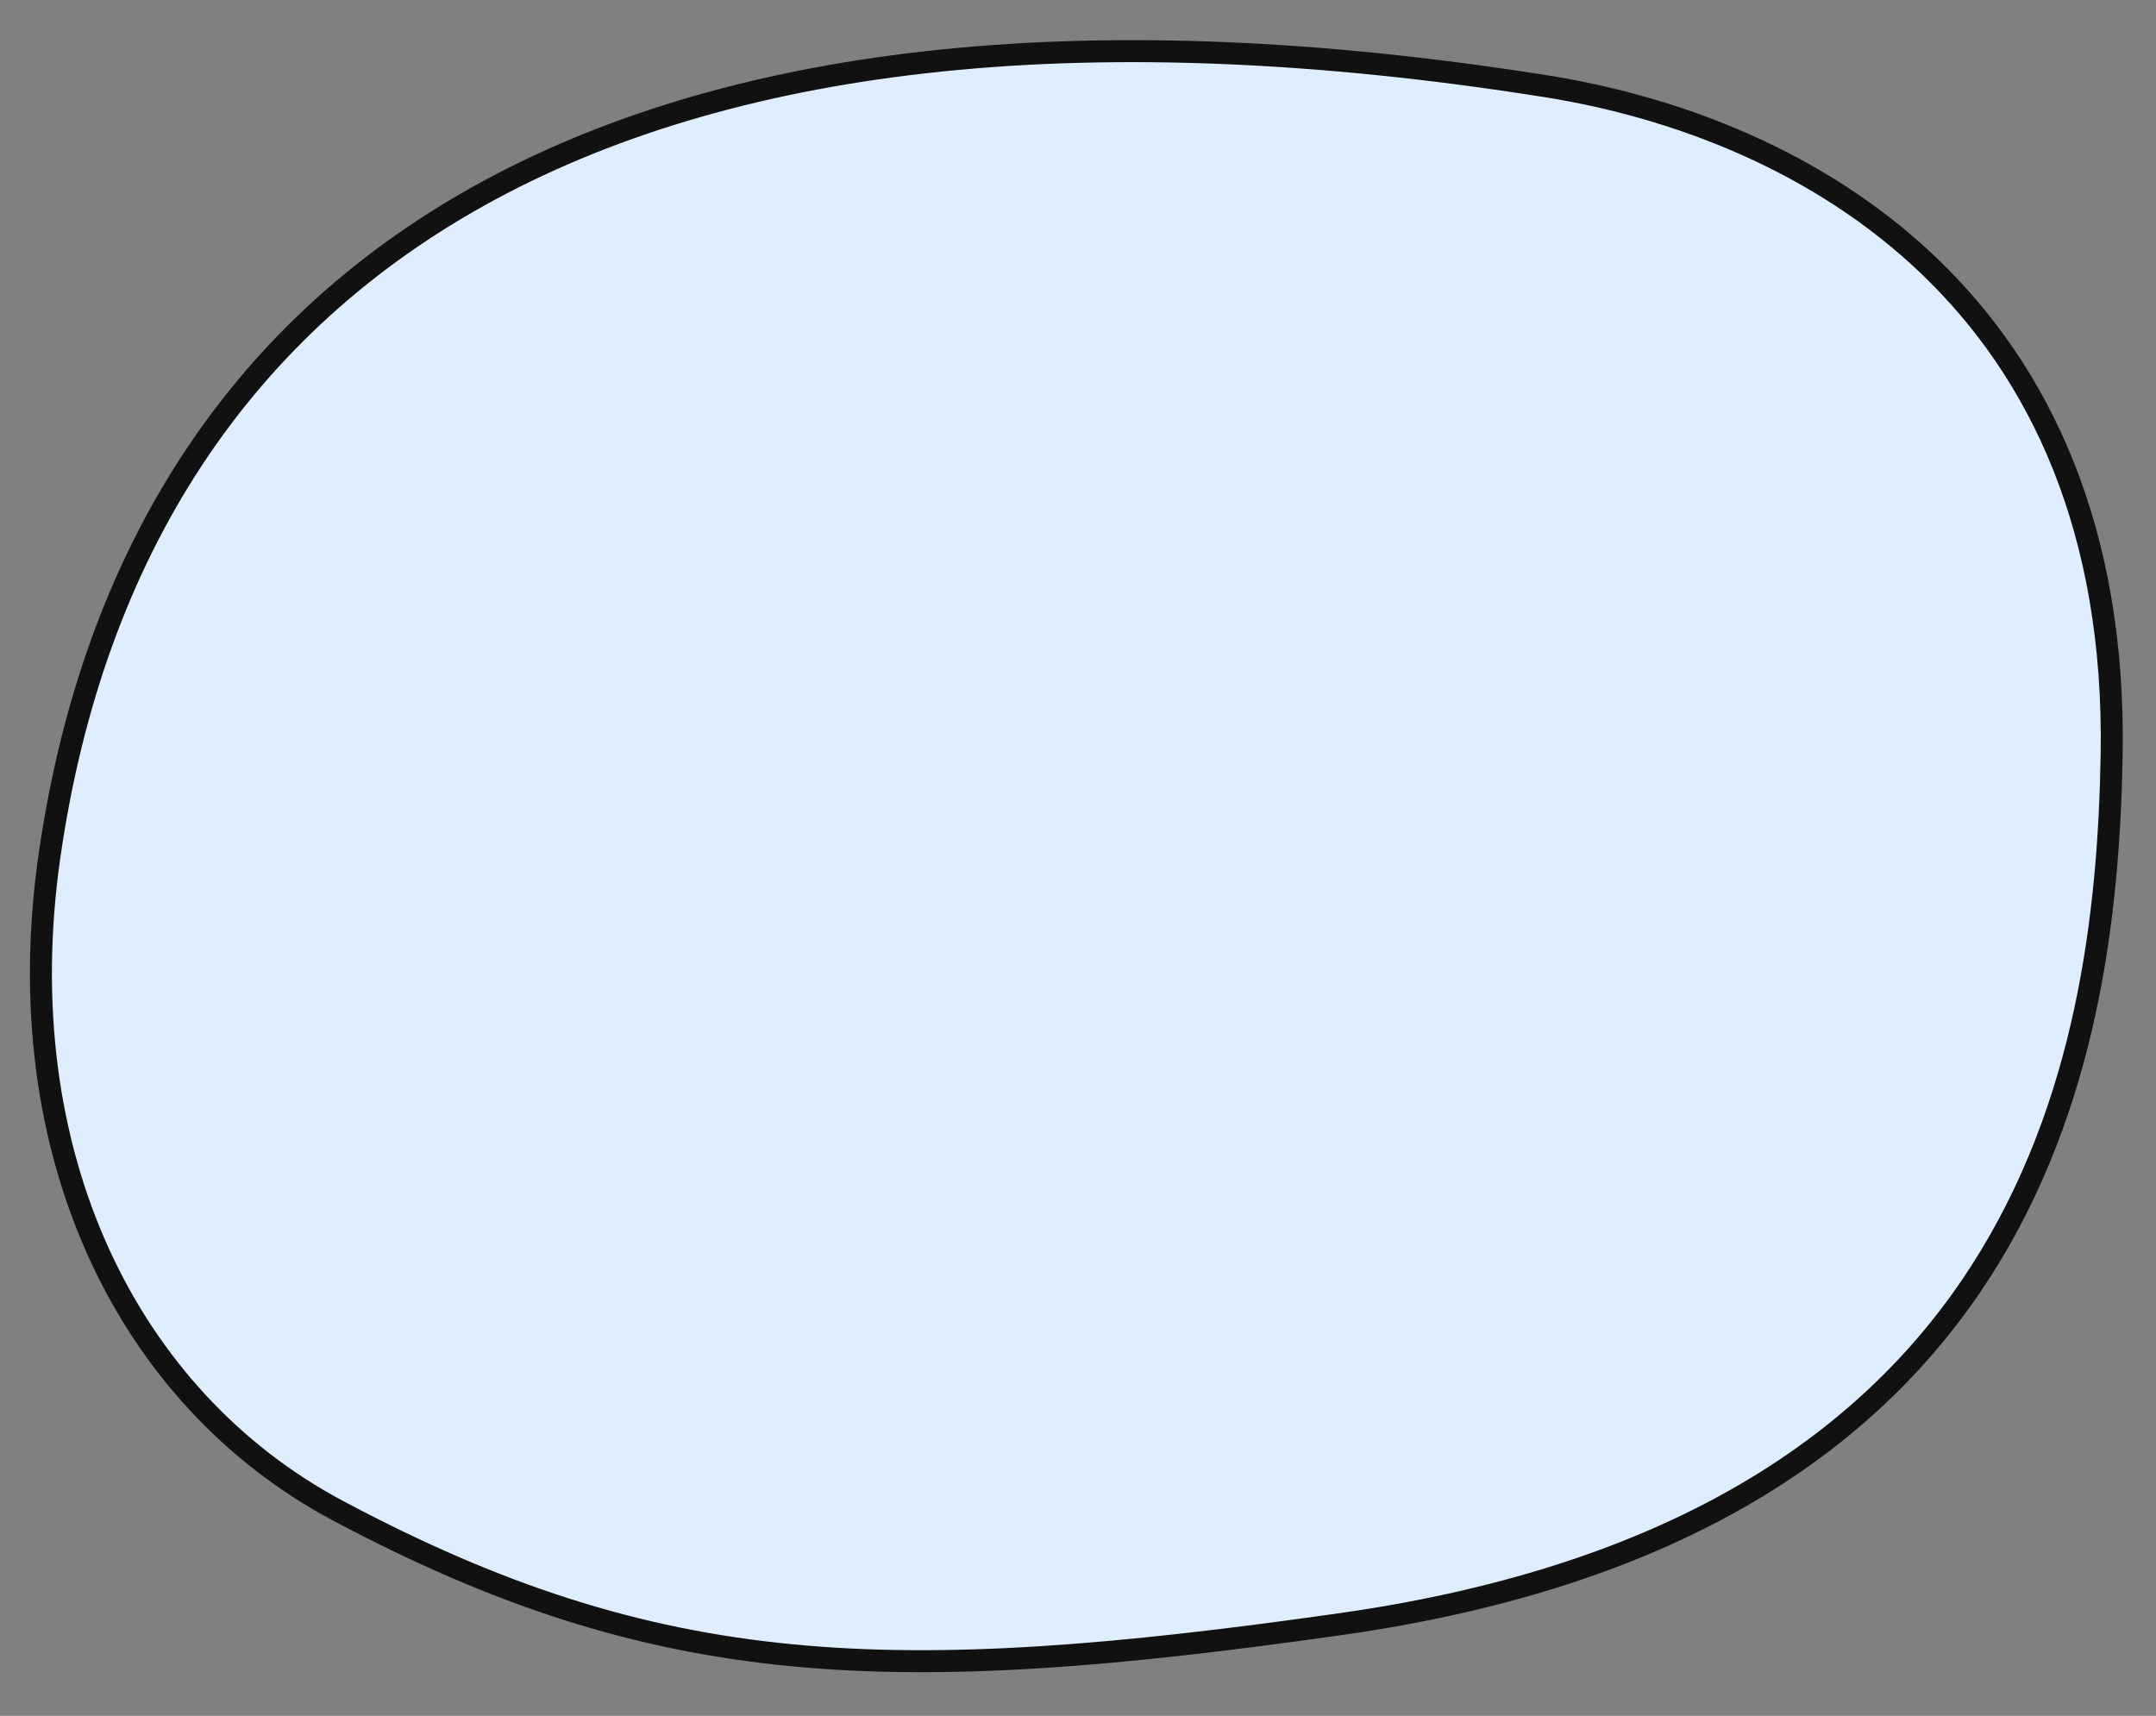
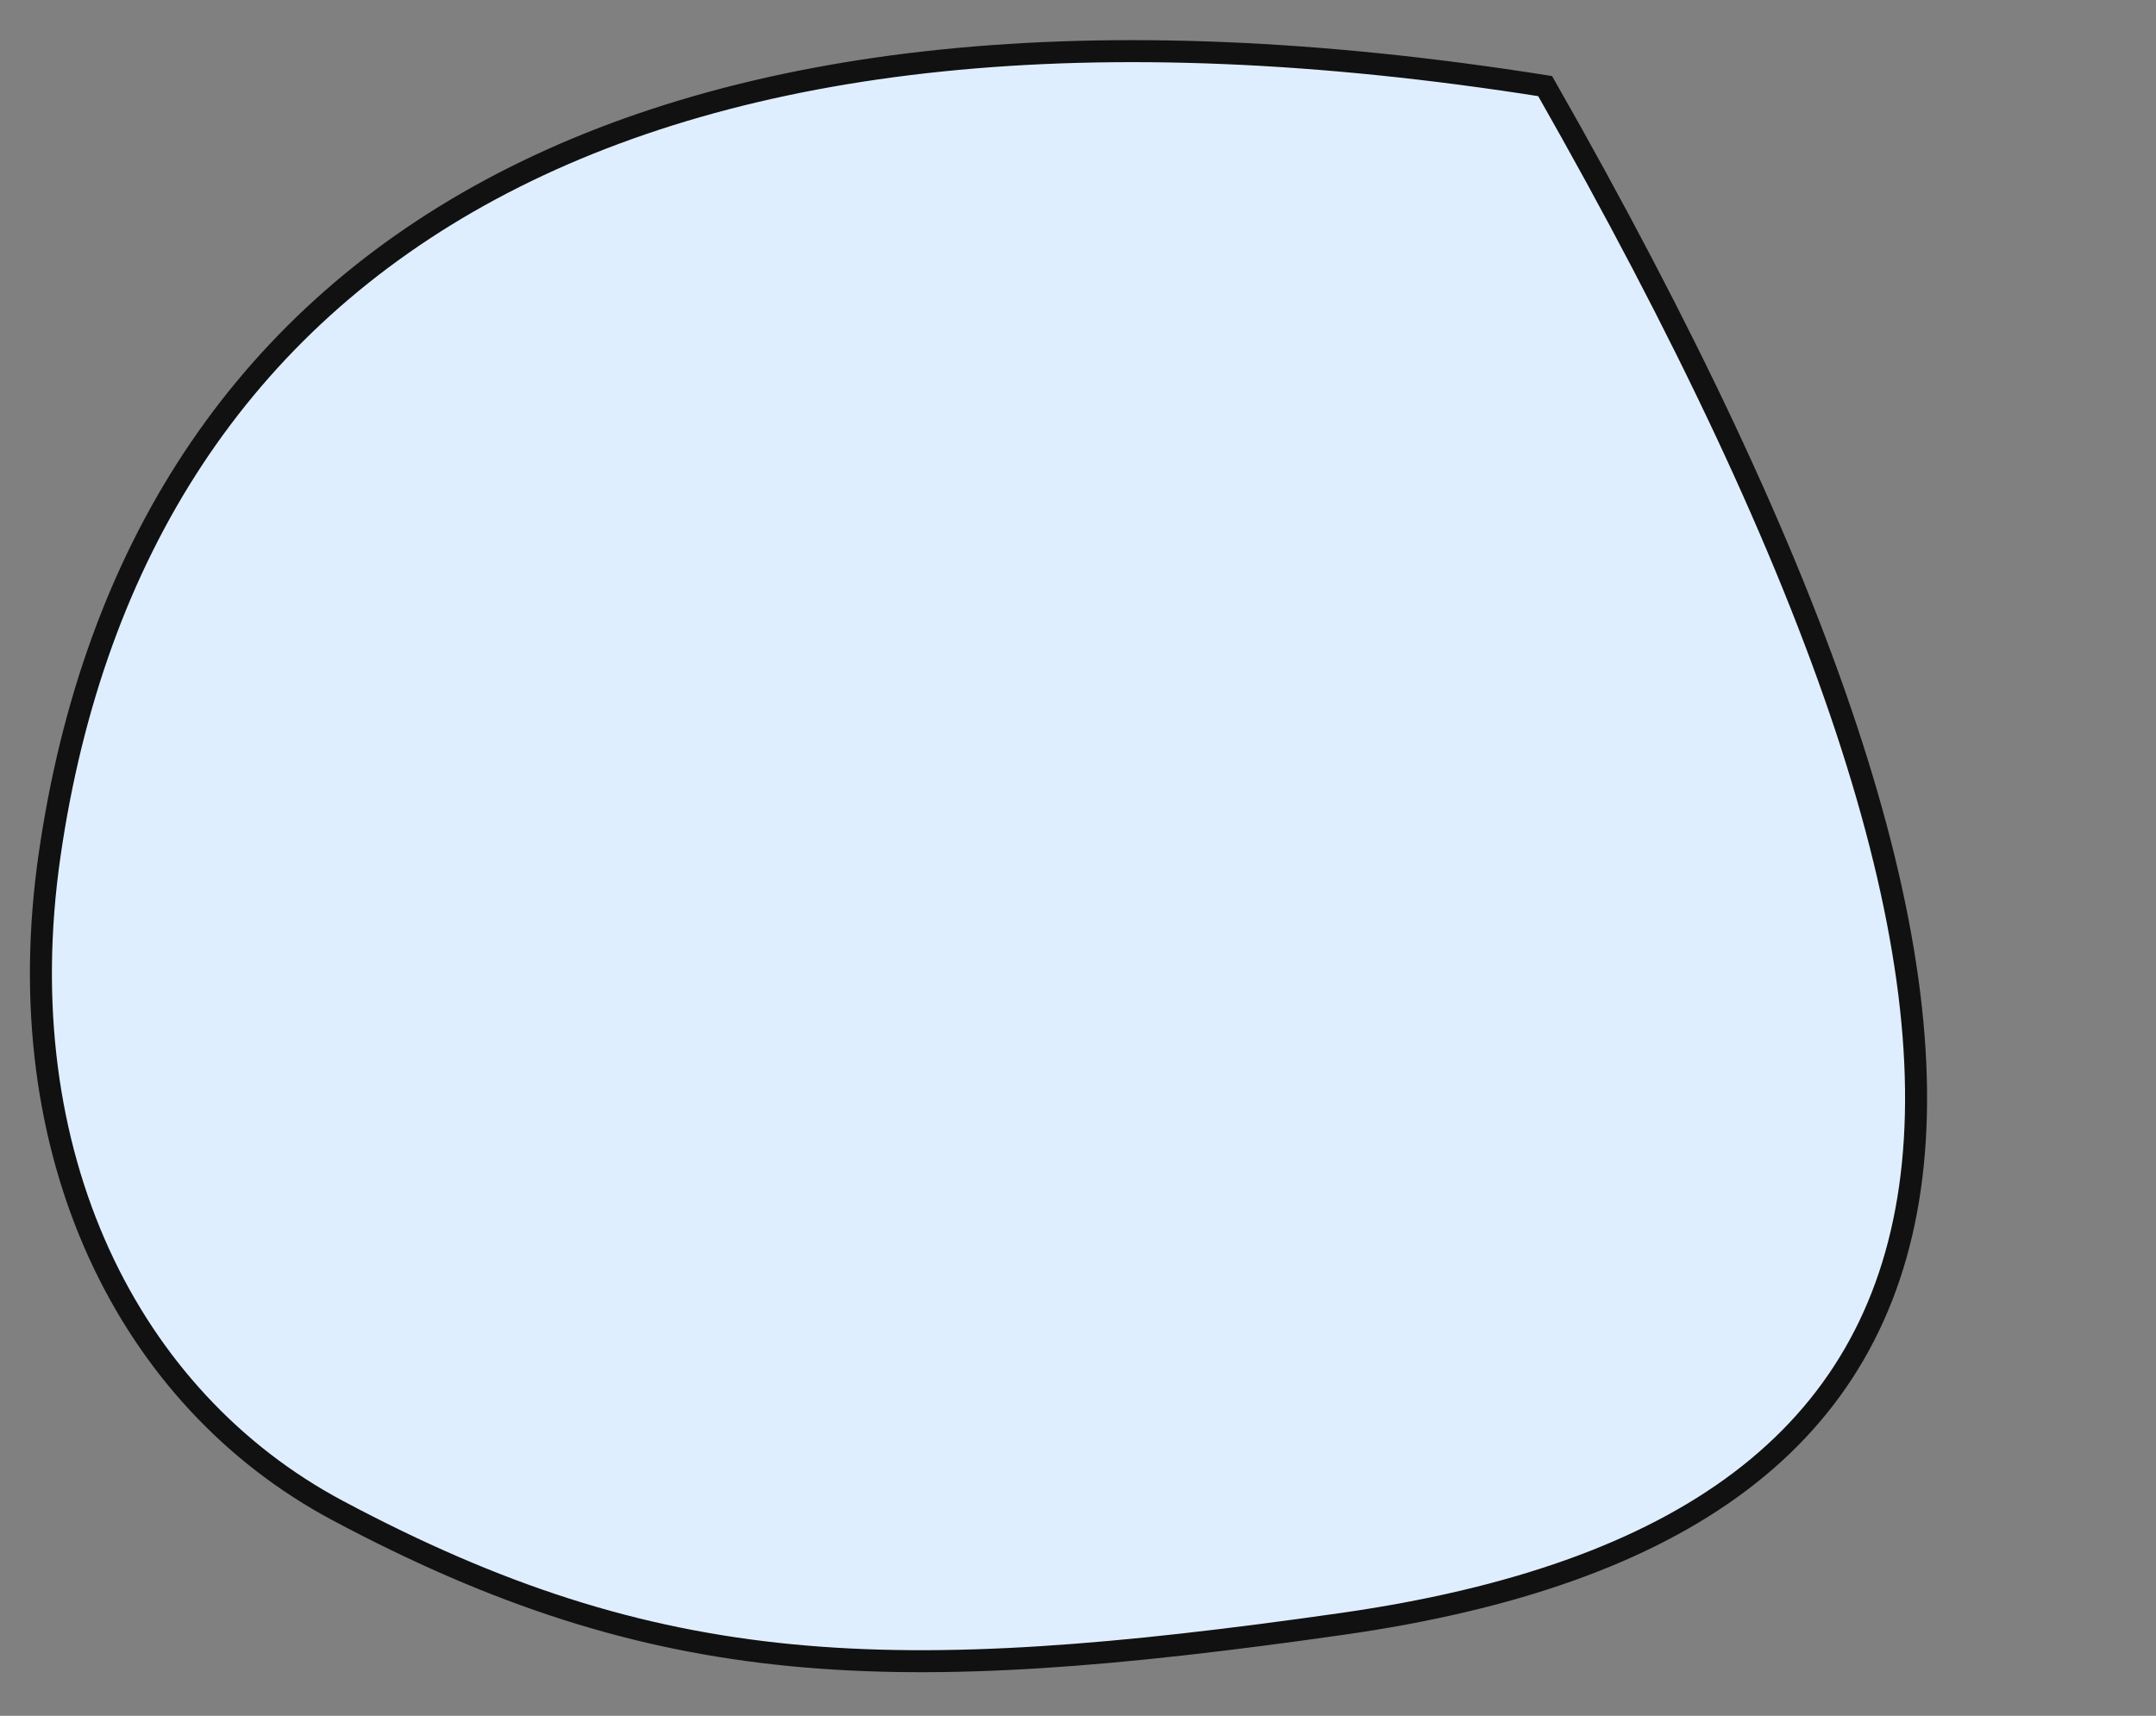
<svg xmlns="http://www.w3.org/2000/svg" width="49" height="39" viewBox="0 0 49 39" fill="none">
  <rect x="0" y="0" width="49" height="39" fill="#808080" stroke="none" />
-   <path d="M7.672 34.333C2.925 31.802 0.141 26.249 1.128 19.43C3.122 5.657 14.542 -1.303 35.117 1.957C41.084 2.902 48.169 6.884 47.992 17.164C47.869 24.338 46.015 34.7 30.5 36.911C20.275 38.368 14.944 38.209 7.672 34.333Z" fill="#DFEEFF" stroke="#111111" stroke-width="0.5" />
+   <path d="M7.672 34.333C2.925 31.802 0.141 26.249 1.128 19.43C3.122 5.657 14.542 -1.303 35.117 1.957C47.869 24.338 46.015 34.7 30.5 36.911C20.275 38.368 14.944 38.209 7.672 34.333Z" fill="#DFEEFF" stroke="#111111" stroke-width="0.5" />
</svg>